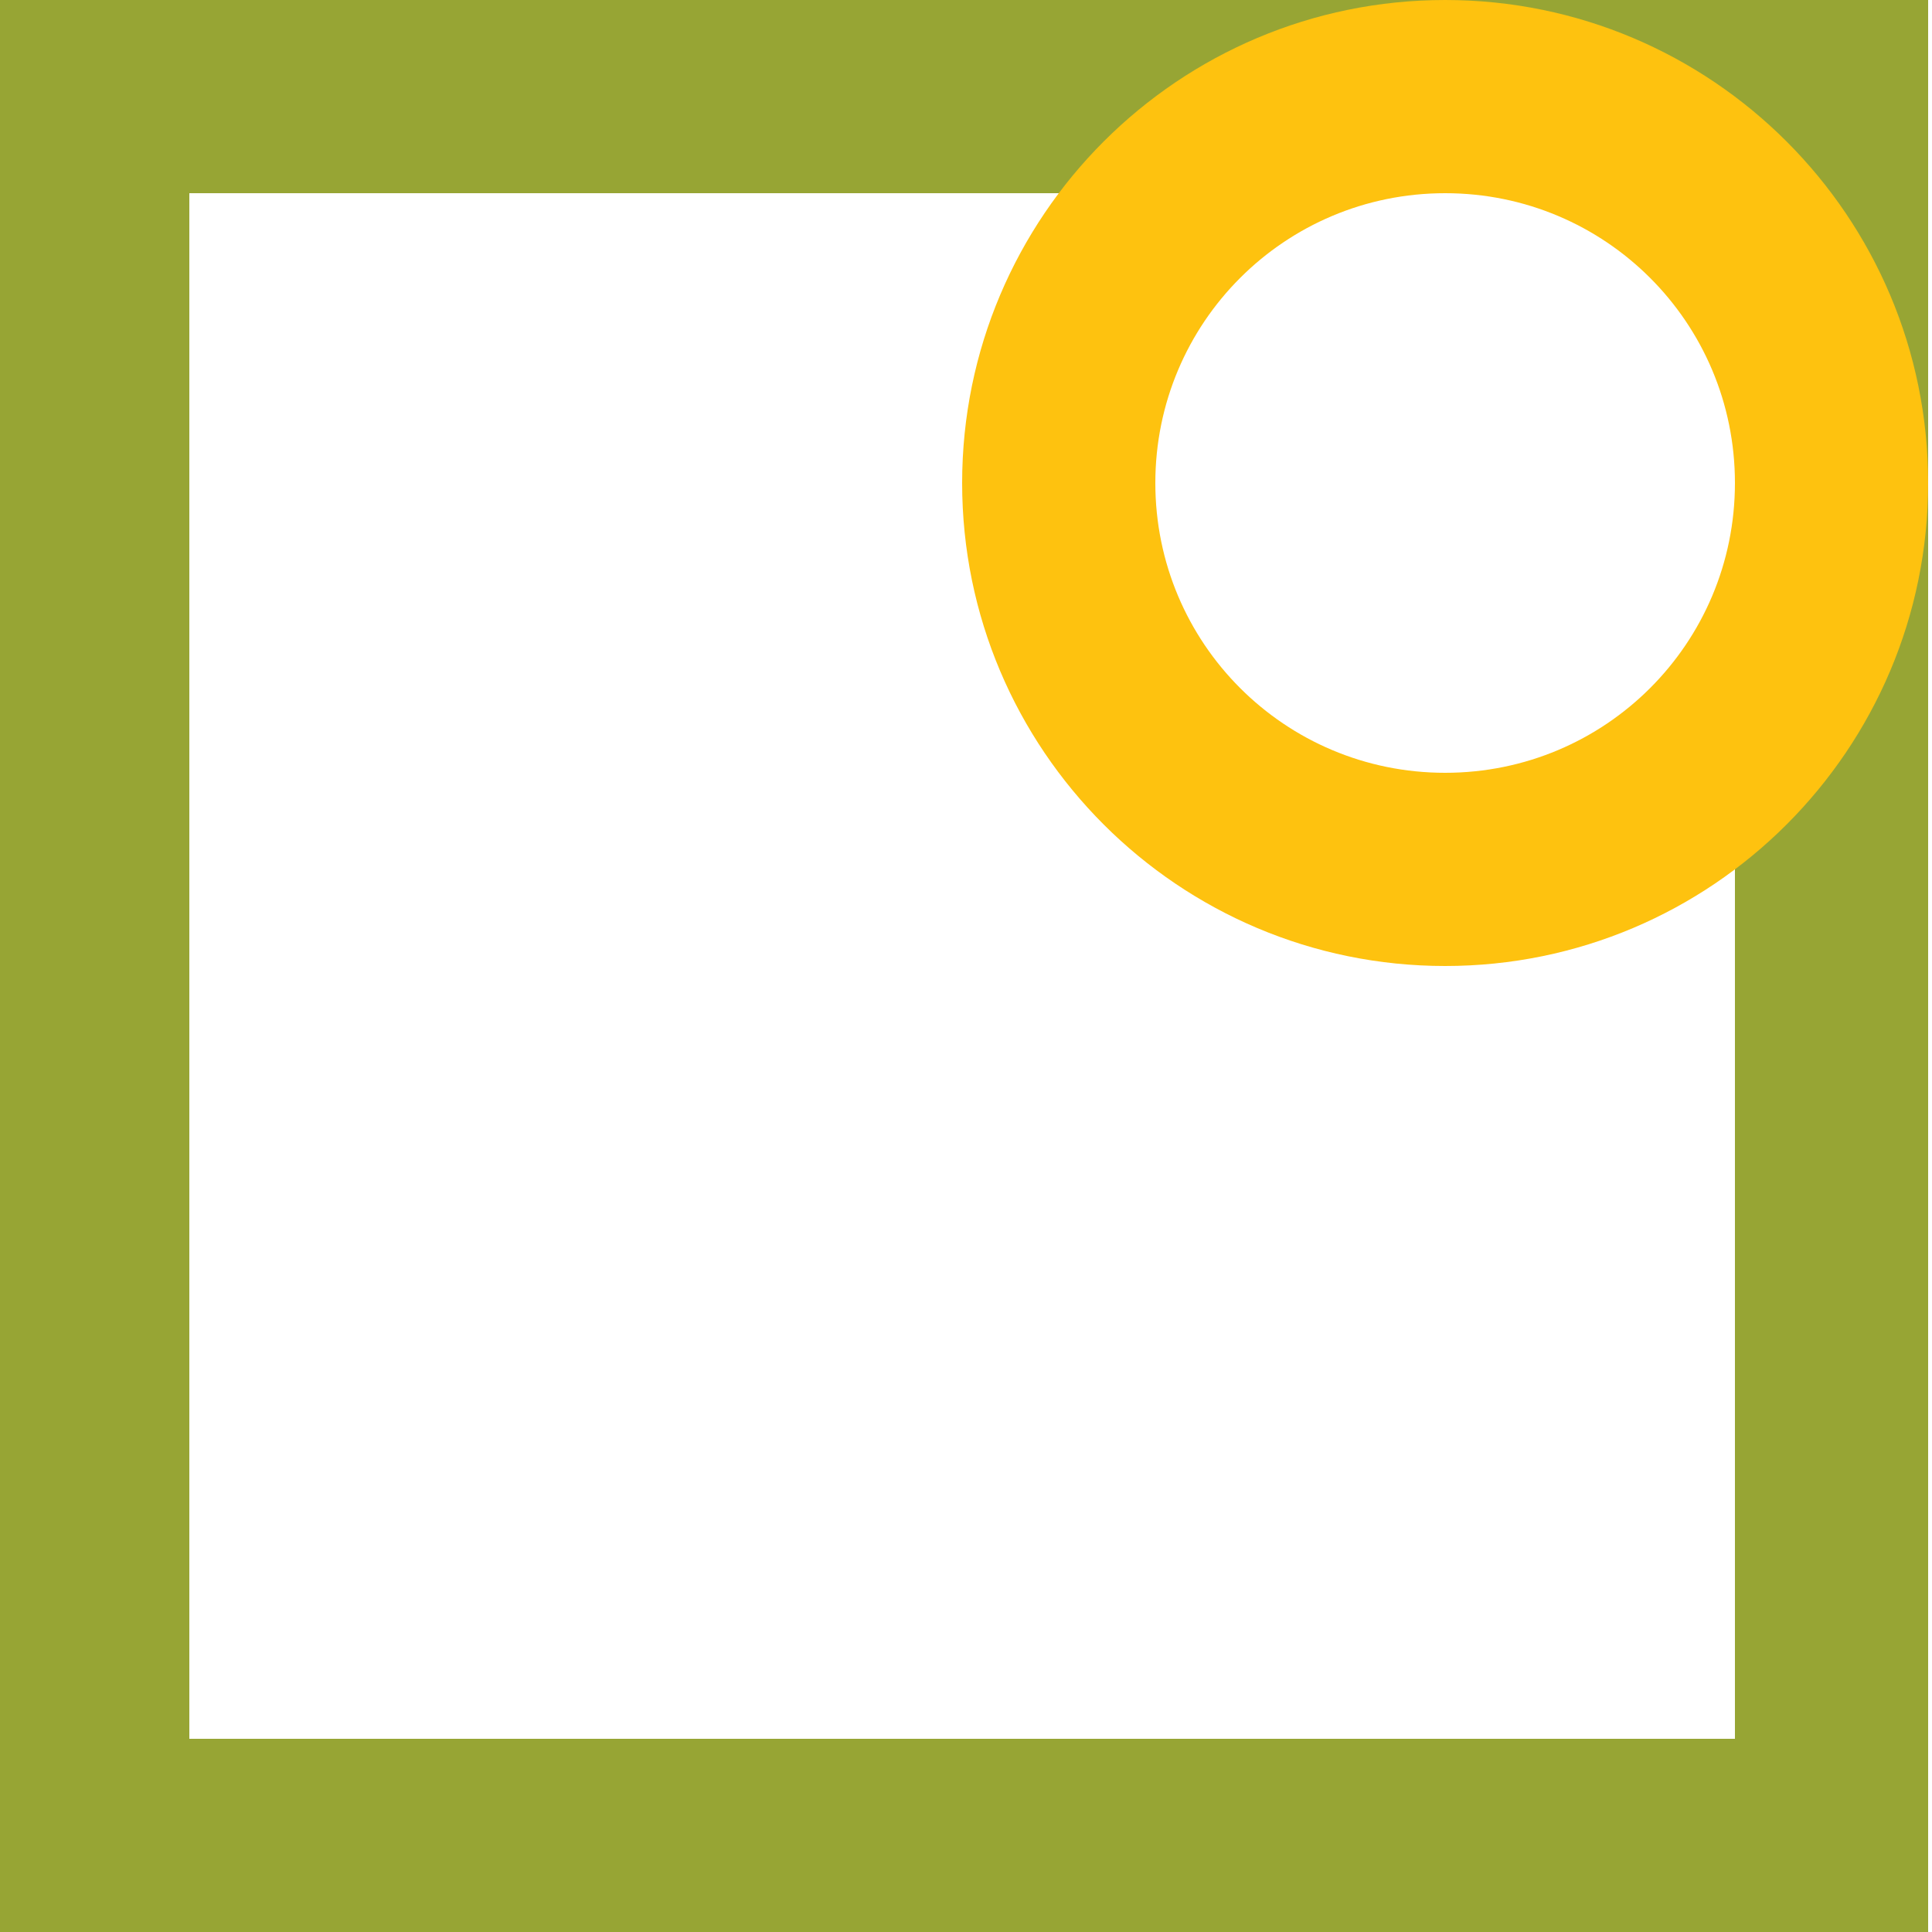
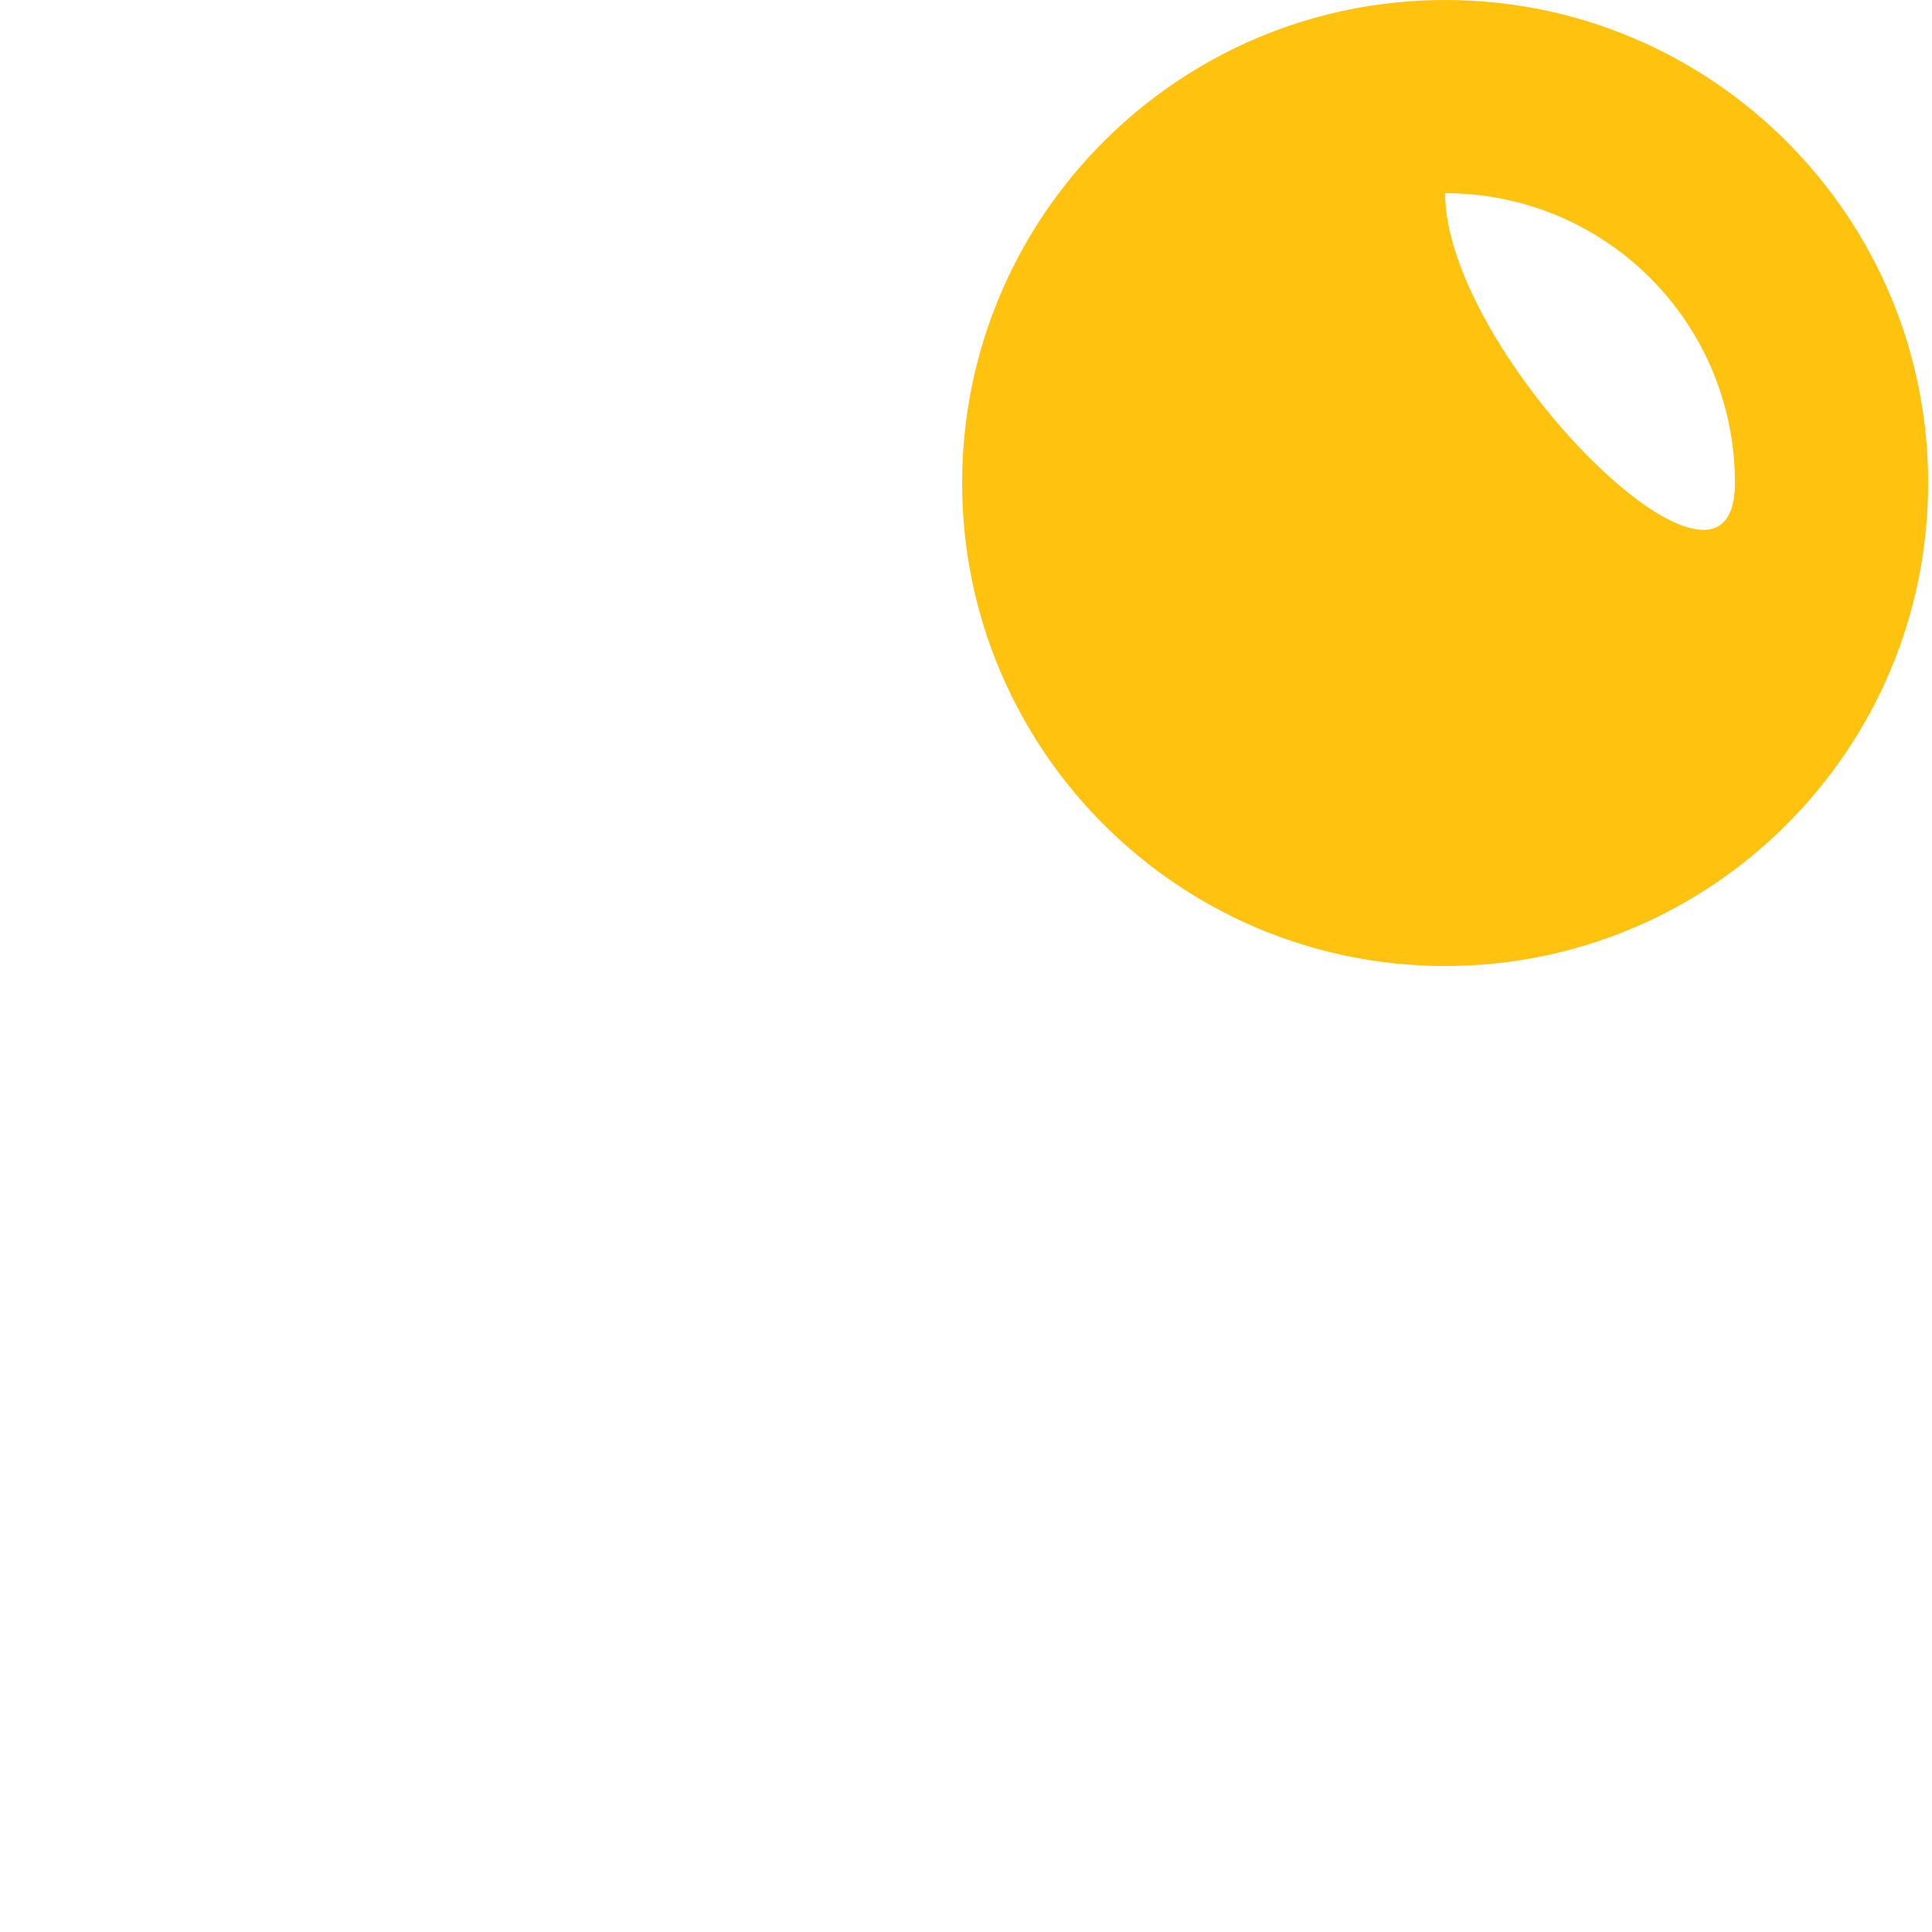
<svg xmlns="http://www.w3.org/2000/svg" version="1.1" id="Réteg_1" x="0px" y="0px" viewBox="0 0 100 100" style="enable-background:new 0 0 100 100;" xml:space="preserve">
  <style type="text/css">
	.st0{fill:#97A534;}
	.st1{fill:#FEC20F;}
</style>
  <g>
    <g>
      <g>
-         <path class="st0" d="M89.8,10v80h-80V10H89.8 M99.8,0h-100v100h100V0L99.8,0z" />
-       </g>
+         </g>
    </g>
    <g>
-       <path class="st1" d="M74.8,10c8.3,0,15,6.7,15,15s-6.7,15-15,15s-15-6.7-15-15S66.5,10,74.8,10 M74.8,0c-13.8,0-25,11.2-25,25    s11.2,25,25,25s25-11.2,25-25S88.6,0,74.8,0L74.8,0z" />
+       <path class="st1" d="M74.8,10c8.3,0,15,6.7,15,15s-15-6.7-15-15S66.5,10,74.8,10 M74.8,0c-13.8,0-25,11.2-25,25    s11.2,25,25,25s25-11.2,25-25S88.6,0,74.8,0L74.8,0z" />
    </g>
  </g>
</svg>